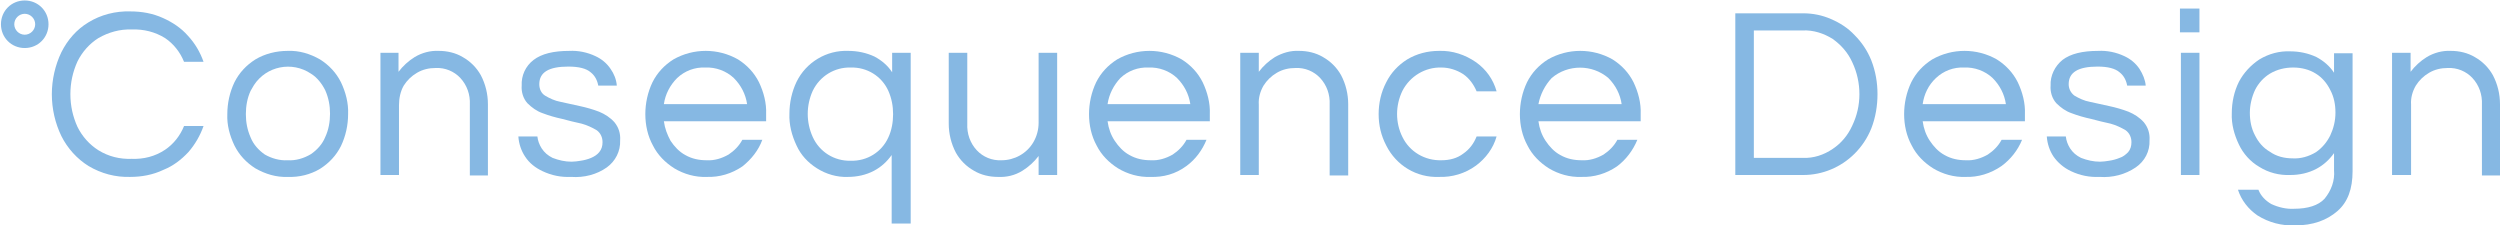
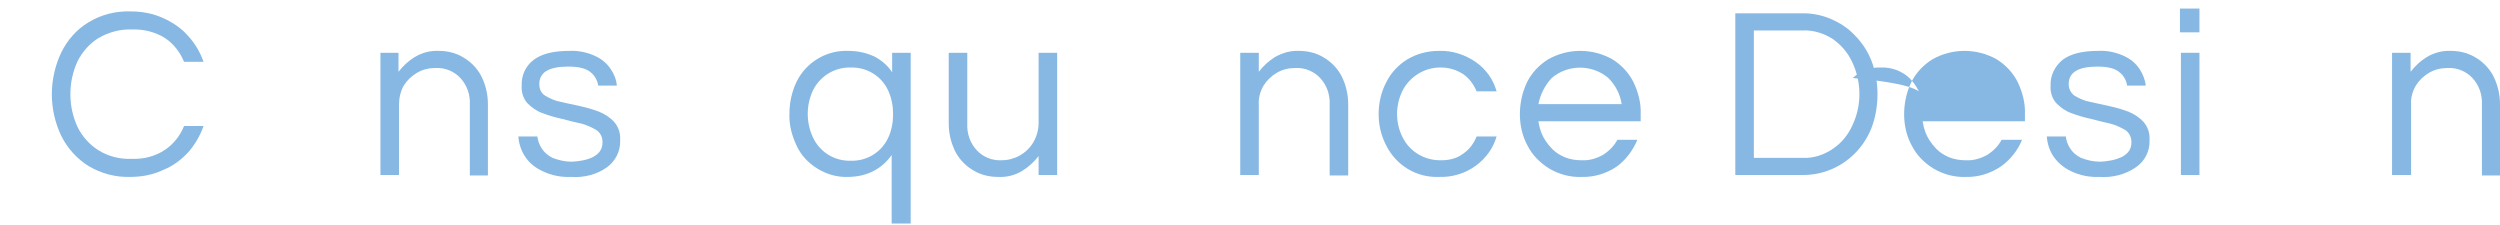
<svg xmlns="http://www.w3.org/2000/svg" version="1.1" id="レイヤー_1" x="0px" y="0px" viewBox="0 0 525.7 47.4" style="enable-background:new 0 0 525.7 47.4;" xml:space="preserve">
  <style type="text/css">
	.st0{fill:#86B8E3;}
</style>
  <g id="レイヤー_2_00000029007098738213540820000017120270184182835607_">
    <g id="Layer_1">
      <g id="Page-1">
        <g id="Consequence_Home-Page">
          <g id="Group-5">
            <g id="Consequence-Design-Copy-2">
              <g>
                <path class="st0" d="M27.4,37.2c-3.1,0.1-6.1-0.7-8.8-2.3c-2.4-1.5-4.4-3.7-5.7-6.3c-1.3-2.7-2-5.7-2-8.8c0-3,0.7-6.1,2-8.8         c1.3-2.6,3.2-4.8,5.7-6.3c2.6-1.6,5.7-2.4,8.8-2.3c2.4,0,4.7,0.4,6.9,1.4c2,0.9,3.8,2.1,5.2,3.7C41,9.1,42.1,11,42.8,13h-4.1         c-0.8-2-2.2-3.8-4-5c-2.1-1.3-4.5-1.9-7-1.8c-2.5-0.1-4.9,0.6-7,1.8c-1.9,1.2-3.4,2.9-4.4,4.9c-1,2.2-1.5,4.5-1.5,6.9         c0,2.4,0.5,4.7,1.5,6.9c1,2,2.5,3.7,4.4,4.9c2.1,1.3,4.5,1.9,7,1.8c2.5,0.1,4.9-0.5,7-1.9c1.8-1.2,3.2-3,4-5h4.1         c-0.7,2-1.8,3.9-3.2,5.5c-1.5,1.6-3.2,2.9-5.2,3.7C32.1,36.8,29.7,37.2,27.4,37.2z" />
-                 <path class="st0" d="M60.5,37.2c-2.4,0.1-4.7-0.6-6.8-1.8c-1.9-1.2-3.4-2.8-4.4-4.8c-1-2.1-1.6-4.3-1.5-6.6         c0-2.3,0.5-4.6,1.5-6.7c1-2,2.5-3.6,4.4-4.8c2-1.2,4.4-1.8,6.8-1.8c2.4-0.1,4.7,0.6,6.8,1.8c1.9,1.2,3.4,2.8,4.4,4.8         c1,2.1,1.6,4.4,1.5,6.7c0,2.3-0.5,4.6-1.5,6.7c-1,2-2.5,3.6-4.4,4.8C65.3,36.7,62.9,37.3,60.5,37.2z M60.5,33.7         c1.7,0.1,3.4-0.4,4.9-1.3c1.3-0.9,2.4-2.1,3-3.6c0.7-1.5,1-3.2,1-4.9c0-1.7-0.3-3.3-1-4.9c-0.7-1.4-1.7-2.7-3-3.5         c-4-2.7-9.4-1.6-12,2.4c-0.2,0.4-0.5,0.8-0.7,1.2c-0.7,1.5-1,3.2-1,4.9c0,1.7,0.3,3.3,1,4.9c0.6,1.5,1.7,2.7,3,3.6         C57.1,33.3,58.8,33.8,60.5,33.7z" />
                <path class="st0" d="M80,36.8V11.1h3.8v4c0.9-1.2,2.1-2.3,3.4-3.1c1.5-0.9,3.3-1.4,5.1-1.3c1.7,0,3.5,0.4,5,1.3         c1.6,0.9,2.9,2.2,3.8,3.8c1,1.9,1.5,4,1.5,6.1v15h-3.8V22c0.1-2.1-0.6-4.1-2-5.6c-1.3-1.4-3.2-2.2-5.2-2.1         c-1.4,0-2.7,0.3-3.9,1c-1.2,0.7-2.1,1.6-2.8,2.7c-0.7,1.2-1,2.7-1,4.1v14.7H80z" />
                <path class="st0" d="M120.1,37.2c-2.1,0.1-4.1-0.3-6-1.2c-1.5-0.7-2.8-1.7-3.7-3.1c-0.8-1.2-1.3-2.7-1.4-4.2h4         c0.1,0.9,0.4,1.7,0.9,2.5c0.6,0.9,1.3,1.5,2.3,2c1.3,0.5,2.6,0.8,4,0.8c0.6,0,1.3-0.1,1.9-0.2c0.7-0.1,1.5-0.3,2.2-0.6         c0.7-0.3,1.3-0.7,1.7-1.2c0.5-0.6,0.7-1.3,0.7-2.1c0-1-0.4-1.9-1.2-2.5c-1-0.6-2.1-1.1-3.2-1.4c-1.3-0.3-2.7-0.6-4.1-1         c-1.4-0.3-2.8-0.7-4.1-1.2c-1.2-0.4-2.3-1.2-3.2-2.1c-0.9-1-1.3-2.4-1.2-3.7c-0.1-2.1,0.8-4.1,2.5-5.4         c1.7-1.3,4.2-1.9,7.5-1.9c1.9-0.1,3.8,0.3,5.5,1.1c1.3,0.6,2.4,1.5,3.2,2.7c0.7,1,1.2,2.2,1.3,3.5h-3.9         c-0.2-1.1-0.7-2.1-1.6-2.8c-0.9-0.8-2.5-1.2-4.7-1.2c-4.1,0-6.1,1.2-6.1,3.7c0,1,0.4,1.9,1.2,2.4c1,0.6,2.1,1.1,3.2,1.3         c1.3,0.3,2.7,0.6,4.1,0.9c1.4,0.3,2.8,0.7,4.1,1.2c1.2,0.5,2.3,1.2,3.2,2.2c0.9,1.1,1.3,2.4,1.2,3.8c0.1,2.3-1,4.4-2.8,5.7         C125.5,36.7,122.8,37.4,120.1,37.2z" />
-                 <path class="st0" d="M148.6,37.2c-2.4,0.1-4.8-0.6-6.8-1.8c-1.9-1.2-3.5-2.8-4.5-4.8c-1.1-2-1.6-4.3-1.6-6.6         c0-2.3,0.5-4.6,1.5-6.7c1-2,2.5-3.6,4.4-4.8c4.2-2.4,9.4-2.4,13.6,0c1.9,1.2,3.4,2.8,4.4,4.8c1,2.1,1.6,4.4,1.5,6.7v1.5         h-21.5c0.2,1.5,0.7,2.8,1.4,4.1c0.8,1.2,1.8,2.3,3.1,3c1.4,0.8,2.9,1.1,4.5,1.1c1.6,0.1,3.2-0.4,4.6-1.2         c1.2-0.8,2.2-1.8,2.9-3.1h4.2c-0.8,2.2-2.3,4.1-4.2,5.6C153.9,36.5,151.3,37.3,148.6,37.2z M139.6,21.9h17.5         c-0.3-2.1-1.3-4-2.8-5.5c-1.6-1.5-3.8-2.3-6-2.2c-2.2-0.1-4.3,0.7-5.9,2.2C140.9,17.9,139.9,19.8,139.6,21.9L139.6,21.9z" />
                <path class="st0" d="M187.5,47V32.6c-1,1.4-2.2,2.5-3.7,3.3c-1.7,0.9-3.6,1.3-5.5,1.3c-2.3,0.1-4.6-0.6-6.5-1.8         c-1.9-1.2-3.4-2.8-4.3-4.8c-1-2.1-1.6-4.4-1.5-6.7c0-2.3,0.5-4.6,1.5-6.7c2-4.1,6.3-6.7,10.9-6.5c1.9,0,3.8,0.4,5.5,1.2         c1.5,0.8,2.8,1.9,3.7,3.3v-4.1h3.9V47H187.5z M178.9,33.8c3.4,0.1,6.5-1.8,7.9-4.9c0.7-1.5,1-3.2,1-4.9c0-1.7-0.3-3.3-1-4.9         c-1.4-3.1-4.5-5-7.9-4.9c-3.4-0.1-6.5,1.8-8,4.9c-1.4,3.1-1.4,6.6,0,9.7C172.3,31.9,175.4,33.9,178.9,33.8z" />
                <path class="st0" d="M209.8,37.2c-1.7,0-3.5-0.4-5-1.3c-1.6-0.9-2.9-2.2-3.8-3.8c-1-1.9-1.5-4-1.5-6.1V11.1h3.9V26         c-0.1,2.1,0.6,4.1,2,5.6c1.3,1.4,3.2,2.2,5.2,2.1c2.7,0,5.3-1.4,6.7-3.8c0.7-1.2,1.1-2.6,1.1-4.1V11.1h3.9v25.7h-3.9v-4         c-0.9,1.2-2.1,2.3-3.4,3.1C213.4,36.9,211.6,37.3,209.8,37.2z" />
-                 <path class="st0" d="M241.9,37.2c-2.4,0.1-4.8-0.6-6.8-1.8c-1.9-1.2-3.5-2.8-4.5-4.8c-1.1-2-1.6-4.3-1.6-6.6         c0-2.3,0.5-4.6,1.5-6.7c1-2,2.5-3.6,4.4-4.8c4.2-2.4,9.4-2.4,13.6,0c1.9,1.2,3.4,2.8,4.4,4.8c1,2.1,1.6,4.4,1.5,6.7v1.5         h-21.5c0.2,1.5,0.7,2.9,1.5,4.1c0.8,1.2,1.8,2.3,3.1,3c1.4,0.8,2.9,1.1,4.5,1.1c1.6,0.1,3.2-0.4,4.6-1.2         c1.2-0.8,2.2-1.8,2.9-3.1h4.2c-0.9,2.2-2.3,4.1-4.2,5.5C247.2,36.6,244.6,37.3,241.9,37.2z M232.9,21.9h17.4         c-0.3-2.1-1.3-4-2.8-5.5c-1.6-1.5-3.8-2.3-6-2.2c-2.2-0.1-4.3,0.7-5.9,2.2C234.2,17.9,233.2,19.8,232.9,21.9L232.9,21.9z" />
                <path class="st0" d="M260.8,36.8V11.1h3.9v4c0.9-1.2,2.1-2.3,3.4-3.1c1.6-0.9,3.3-1.4,5.1-1.3c1.7,0,3.5,0.4,5,1.3         c1.6,0.9,2.9,2.2,3.8,3.8c1,1.9,1.5,4,1.5,6.1v15h-3.9V22c0.1-2.1-0.6-4.1-2-5.6c-1.3-1.4-3.2-2.2-5.2-2.1         c-1.4,0-2.7,0.3-3.9,1c-1.2,0.7-2.1,1.6-2.8,2.7c-0.7,1.2-1.1,2.6-1,4v14.8H260.8z" />
                <path class="st0" d="M302.6,37.2c-4.7,0.2-9-2.4-11.1-6.6c-1.1-2.1-1.6-4.3-1.6-6.6c0-2.3,0.5-4.6,1.6-6.7         c1-2,2.5-3.6,4.4-4.8c2-1.2,4.3-1.8,6.7-1.8c2.8-0.1,5.5,0.8,7.8,2.4c2.1,1.5,3.6,3.6,4.3,6.1h-4.2c-0.6-1.4-1.5-2.7-2.8-3.6         c-1.4-0.9-3-1.4-4.6-1.4c-3.4-0.1-6.6,1.8-8.2,4.9c-1.5,3.1-1.5,6.7,0,9.7c1.5,3.1,4.7,5,8.2,4.9c1.7,0,3.3-0.4,4.6-1.4         c1.3-0.9,2.2-2.1,2.8-3.6h4.2c-0.7,2.5-2.3,4.6-4.3,6.1C308.1,36.5,305.3,37.3,302.6,37.2z" />
                <path class="st0" d="M332.5,37.2c-2.4,0.1-4.8-0.6-6.8-1.8c-1.9-1.2-3.5-2.8-4.5-4.8c-1.1-2-1.6-4.3-1.6-6.6         c0-2.3,0.5-4.6,1.5-6.7c1-2,2.5-3.6,4.4-4.8c4.2-2.4,9.4-2.4,13.6,0c1.9,1.2,3.4,2.8,4.4,4.8c1,2.1,1.6,4.4,1.5,6.7v1.5         h-21.5c0.2,1.5,0.7,2.9,1.5,4.1c0.8,1.2,1.8,2.3,3.1,3c1.4,0.8,2.9,1.1,4.5,1.1c1.6,0.1,3.2-0.4,4.6-1.2         c1.2-0.8,2.2-1.8,2.9-3.1h4.2c-0.9,2.2-2.4,4.2-4.3,5.6C337.8,36.5,335.2,37.3,332.5,37.2z M323.5,21.9H341         c-0.3-2.1-1.3-4-2.8-5.5c-3.4-2.9-8.5-2.9-11.9,0C324.9,17.9,323.9,19.8,323.5,21.9L323.5,21.9z" />
                <path class="st0" d="M364.9,36.8v-34h14.3c2,0,4,0.4,5.8,1.2c1.9,0.8,3.6,1.9,5,3.4c1.5,1.5,2.7,3.3,3.5,5.3         c0.9,2.3,1.3,4.7,1.3,7.1c0,2.4-0.4,4.9-1.3,7.2c-0.8,2-2,3.8-3.5,5.3c-2.9,2.9-6.8,4.5-10.8,4.5L364.9,36.8z M368.8,33.2         h10.3c2.2,0.1,4.4-0.6,6.3-1.9c1.8-1.2,3.2-2.9,4.1-4.9c1-2.1,1.5-4.3,1.5-6.6c0-2.3-0.5-4.6-1.5-6.7c-0.9-2-2.3-3.6-4.1-4.9         c-1.9-1.2-4.1-1.9-6.3-1.8h-10.3V33.2z" />
-                 <path class="st0" d="M413.3,37.2c-2.4,0.1-4.8-0.6-6.8-1.8c-1.9-1.2-3.5-2.8-4.5-4.8c-1.1-2-1.6-4.3-1.6-6.6         c0-2.3,0.5-4.6,1.5-6.7c1-2,2.5-3.6,4.4-4.8c4.2-2.4,9.4-2.4,13.6,0c1.9,1.2,3.4,2.8,4.4,4.8c1,2.1,1.6,4.4,1.5,6.7v1.5         h-21.5c0.2,1.5,0.7,2.9,1.5,4.1c0.8,1.2,1.8,2.3,3.1,3c1.4,0.8,2.9,1.1,4.5,1.1c1.6,0.1,3.2-0.4,4.6-1.2         c1.2-0.8,2.2-1.8,2.9-3.1h4.3c-0.9,2.2-2.4,4.1-4.3,5.5C418.6,36.5,415.9,37.3,413.3,37.2z M404.3,21.9h17.5         c-0.3-2.1-1.3-4-2.8-5.5c-1.6-1.5-3.8-2.3-6-2.2c-2.2-0.1-4.3,0.7-5.9,2.2C405.5,17.9,404.6,19.8,404.3,21.9L404.3,21.9z" />
+                 <path class="st0" d="M413.3,37.2c-2.4,0.1-4.8-0.6-6.8-1.8c-1.9-1.2-3.5-2.8-4.5-4.8c-1.1-2-1.6-4.3-1.6-6.6         c0-2.3,0.5-4.6,1.5-6.7c1-2,2.5-3.6,4.4-4.8c4.2-2.4,9.4-2.4,13.6,0c1.9,1.2,3.4,2.8,4.4,4.8c1,2.1,1.6,4.4,1.5,6.7v1.5         h-21.5c0.2,1.5,0.7,2.9,1.5,4.1c0.8,1.2,1.8,2.3,3.1,3c1.4,0.8,2.9,1.1,4.5,1.1c1.6,0.1,3.2-0.4,4.6-1.2         c1.2-0.8,2.2-1.8,2.9-3.1h4.3c-0.9,2.2-2.4,4.1-4.3,5.5C418.6,36.5,415.9,37.3,413.3,37.2z M404.3,21.9c-0.3-2.1-1.3-4-2.8-5.5c-1.6-1.5-3.8-2.3-6-2.2c-2.2-0.1-4.3,0.7-5.9,2.2C405.5,17.9,404.6,19.8,404.3,21.9L404.3,21.9z" />
                <path class="st0" d="M441.5,37.2c-2.1,0.1-4.1-0.3-6-1.2c-1.5-0.7-2.8-1.8-3.7-3.1c-0.8-1.2-1.3-2.7-1.4-4.2h4         c0.1,0.9,0.4,1.7,0.9,2.5c0.6,0.9,1.3,1.5,2.3,2c1.3,0.5,2.6,0.8,4,0.8c0.6,0,1.3-0.1,1.9-0.2c0.7-0.1,1.5-0.3,2.2-0.6         c0.7-0.2,1.3-0.7,1.8-1.2c0.5-0.6,0.7-1.3,0.7-2.1c0-1-0.4-1.9-1.2-2.5c-1-0.6-2.1-1.1-3.2-1.4c-1.3-0.3-2.7-0.6-4.1-1         c-1.4-0.3-2.8-0.7-4.1-1.2c-1.2-0.4-2.3-1.2-3.2-2.1c-0.9-1-1.3-2.4-1.2-3.7c-0.1-2.1,0.9-4.1,2.5-5.4         c1.7-1.3,4.2-1.9,7.5-1.9c1.9-0.1,3.8,0.3,5.5,1.1c1.3,0.6,2.4,1.5,3.2,2.7c0.7,1.1,1.2,2.3,1.3,3.5h-3.9         c-0.2-1.1-0.7-2.1-1.6-2.8c-0.9-0.8-2.5-1.2-4.6-1.2c-4.1,0-6.1,1.2-6.1,3.7c0,0.9,0.4,1.8,1.2,2.4c1,0.6,2.1,1.1,3.2,1.3         c1.3,0.3,2.7,0.6,4.1,0.9c1.4,0.3,2.8,0.7,4.1,1.2c1.2,0.5,2.3,1.2,3.2,2.2c0.9,1.1,1.3,2.4,1.2,3.8c0.1,2.3-1,4.4-2.9,5.7         C446.9,36.7,444.2,37.4,441.5,37.2z" />
                <path class="st0" d="M458.4,6.8v-5h4.1v5H458.4z M458.6,36.8V11.1h3.9v25.7L458.6,36.8z" />
-                 <path class="st0" d="M482.6,47.4c-2.8,0.1-5.5-0.6-7.9-2.1c-1.9-1.3-3.4-3.2-4.1-5.4h4.3c0.5,1.3,1.5,2.3,2.7,3         c1.5,0.7,3.2,1.1,4.8,1c2.9,0,5.1-0.7,6.4-2.1c1.4-1.7,2.2-3.8,2-6v-3.6c-1,1.4-2.2,2.5-3.7,3.3c-1.7,0.9-3.6,1.3-5.5,1.3         c-2.3,0.1-4.6-0.5-6.5-1.7c-1.9-1.1-3.4-2.8-4.3-4.7c-1-2.1-1.6-4.3-1.5-6.6c0-2.3,0.5-4.6,1.5-6.6c1-1.9,2.5-3.5,4.3-4.7         c2-1.2,4.2-1.8,6.5-1.7c1.9,0,3.8,0.4,5.5,1.2c1.5,0.8,2.8,1.9,3.7,3.3v-4.1h3.9V36c0,3.7-1,6.5-3.2,8.4         S486.4,47.4,482.6,47.4z M482.1,33.3c1.7,0.1,3.4-0.4,4.9-1.3c1.3-0.9,2.3-2.1,3-3.5c0.7-1.5,1.1-3.1,1.1-4.8         c0-1.7-0.3-3.3-1.1-4.8c-0.7-1.4-1.7-2.6-3-3.4c-1.4-0.9-3.1-1.3-4.8-1.3c-1.7,0-3.4,0.4-4.9,1.3c-1.3,0.8-2.4,2-3.1,3.4         c-0.7,1.5-1.1,3.2-1.1,4.8c0,1.7,0.3,3.3,1.1,4.8c0.7,1.4,1.7,2.6,3.1,3.4C478.7,32.9,480.4,33.3,482.1,33.3z" />
                <path class="st0" d="M503,36.8V11.1h3.9v4c0.9-1.2,2.1-2.3,3.4-3.1c1.5-0.9,3.3-1.4,5.1-1.3c1.7,0,3.5,0.4,5,1.3         c1.6,0.9,2.9,2.2,3.8,3.8c1,1.9,1.5,4,1.5,6.1v15h-3.8V22c0.1-2.1-0.6-4.1-2-5.6c-1.3-1.4-3.2-2.2-5.2-2.1         c-1.4,0-2.7,0.3-3.9,1c-1.2,0.7-2.1,1.6-2.8,2.7c-0.7,1.2-1.1,2.6-1,4v14.8H503z" />
              </g>
            </g>
          </g>
        </g>
      </g>
    </g>
  </g>
-   <path class="st0" d="M5.2,0.1c-2.8,0-5,2.2-5,5s2.2,5,5,5s5-2.2,5-5S8,0.1,5.2,0.1z M5.2,7.3c-1.2,0-2.2-1-2.2-2.2s1-2.2,2.2-2.2  s2.2,1,2.2,2.2S6.4,7.3,5.2,7.3z" />
</svg>